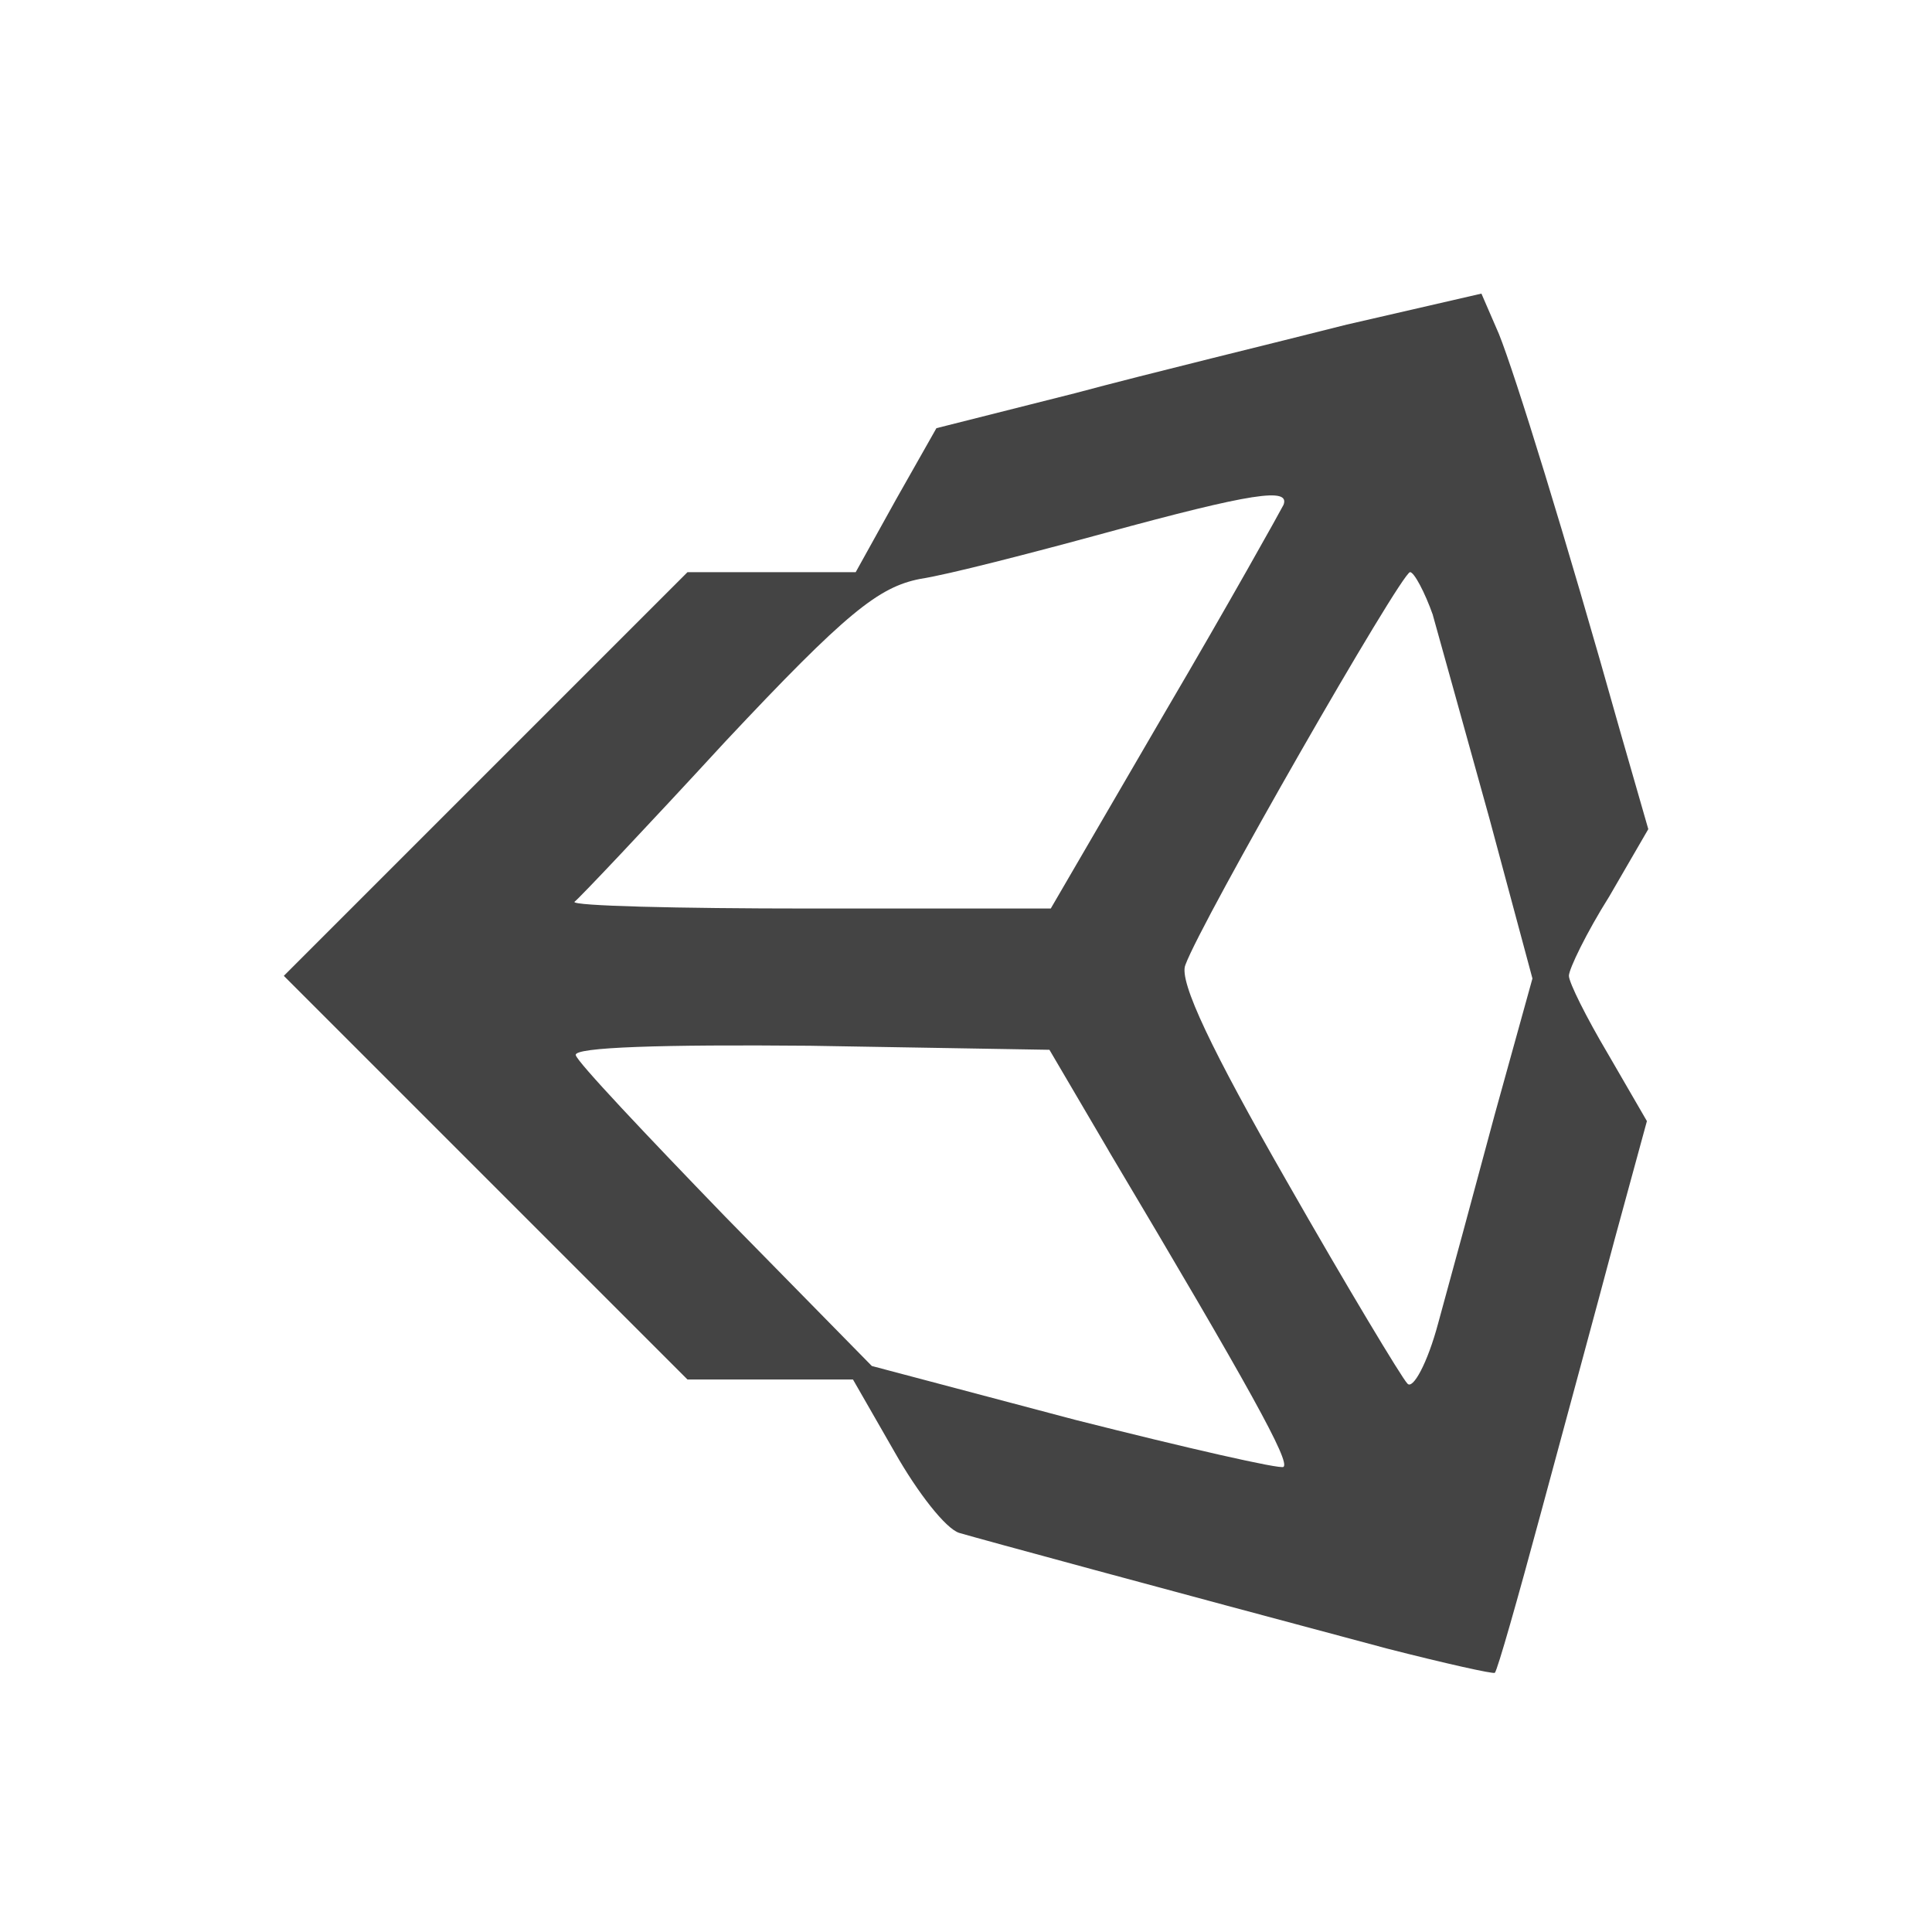
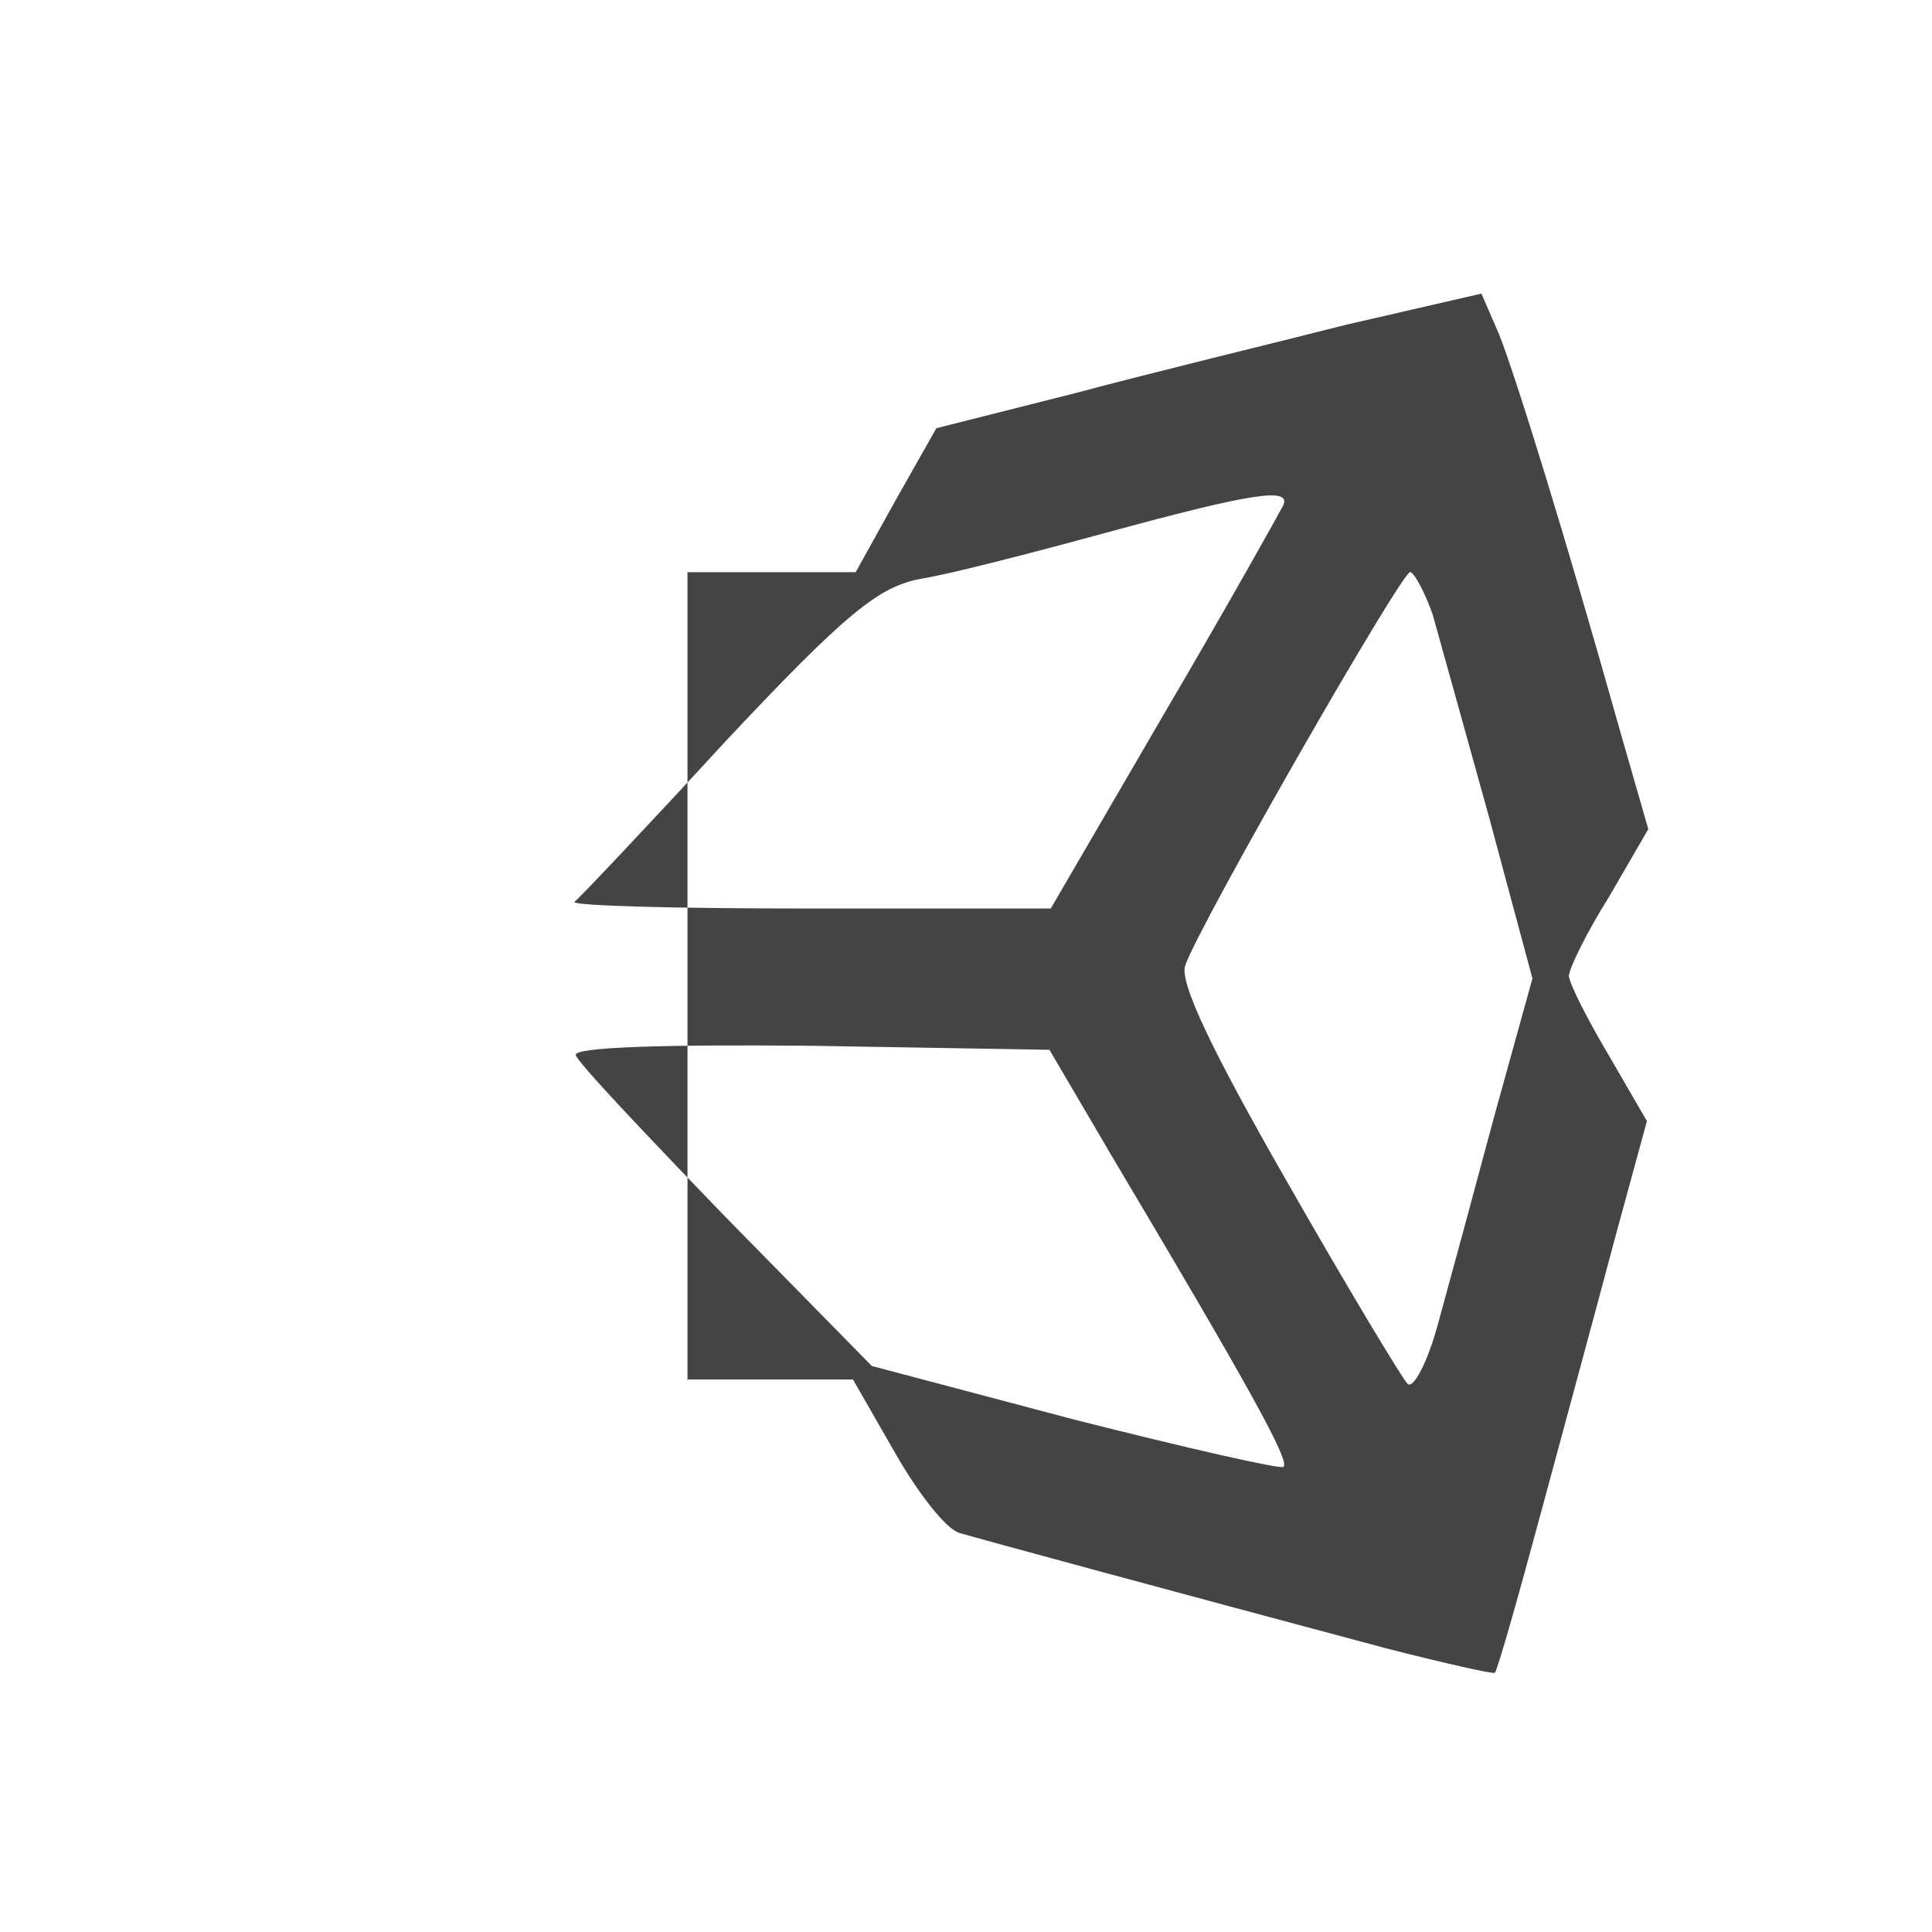
<svg xmlns="http://www.w3.org/2000/svg" width="32" height="32" viewBox="0 0 32 32" fill="none">
-   <path d="M22.307 5.376C21.081 5.688 19.053 6.178 17.805 6.513L15.51 7.092L14.841 8.273L14.173 9.477H11.387L4.701 16.163L11.387 22.849H14.128L14.819 24.053C15.198 24.722 15.666 25.323 15.889 25.39C16.268 25.501 19.143 26.282 22.976 27.306C23.934 27.551 24.736 27.73 24.759 27.707C24.803 27.663 25.138 26.481 25.517 25.077C25.896 23.673 26.453 21.623 26.743 20.53L27.278 18.569L26.632 17.454C26.275 16.852 25.986 16.273 25.986 16.162C25.986 16.051 26.276 15.449 26.655 14.847L27.301 13.733L26.833 12.106C25.919 8.853 25.095 6.2 24.827 5.532L24.537 4.863L22.308 5.376H22.307ZM21.259 8.362C21.215 8.451 20.346 10.011 19.298 11.794L17.404 15.048H13.415C11.209 15.048 9.47 15.004 9.515 14.937C9.582 14.892 10.719 13.689 12.011 12.285C14.017 10.146 14.552 9.722 15.243 9.588C15.689 9.521 17.071 9.164 18.296 8.83C20.747 8.161 21.37 8.072 21.259 8.362ZM23.733 10.19C23.844 10.591 24.268 12.106 24.669 13.555L25.382 16.207L24.758 18.458C24.424 19.706 24 21.266 23.822 21.912C23.644 22.58 23.399 23.026 23.31 22.915C23.221 22.826 22.307 21.31 21.304 19.55C20.078 17.41 19.521 16.252 19.633 15.984C19.9 15.249 23.199 9.498 23.355 9.476C23.422 9.476 23.6 9.81 23.734 10.189L23.733 10.19ZM18.362 19.059C20.724 23.026 21.37 24.207 21.259 24.296C21.215 24.34 19.655 23.984 17.805 23.516L14.44 22.625L12.011 20.151C10.696 18.791 9.559 17.588 9.537 17.477C9.492 17.343 10.986 17.299 13.415 17.321L17.382 17.388L18.363 19.059H18.362Z" fill="#444444" />
+   <path d="M22.307 5.376C21.081 5.688 19.053 6.178 17.805 6.513L15.51 7.092L14.841 8.273L14.173 9.477H11.387L11.387 22.849H14.128L14.819 24.053C15.198 24.722 15.666 25.323 15.889 25.39C16.268 25.501 19.143 26.282 22.976 27.306C23.934 27.551 24.736 27.73 24.759 27.707C24.803 27.663 25.138 26.481 25.517 25.077C25.896 23.673 26.453 21.623 26.743 20.53L27.278 18.569L26.632 17.454C26.275 16.852 25.986 16.273 25.986 16.162C25.986 16.051 26.276 15.449 26.655 14.847L27.301 13.733L26.833 12.106C25.919 8.853 25.095 6.2 24.827 5.532L24.537 4.863L22.308 5.376H22.307ZM21.259 8.362C21.215 8.451 20.346 10.011 19.298 11.794L17.404 15.048H13.415C11.209 15.048 9.47 15.004 9.515 14.937C9.582 14.892 10.719 13.689 12.011 12.285C14.017 10.146 14.552 9.722 15.243 9.588C15.689 9.521 17.071 9.164 18.296 8.83C20.747 8.161 21.37 8.072 21.259 8.362ZM23.733 10.19C23.844 10.591 24.268 12.106 24.669 13.555L25.382 16.207L24.758 18.458C24.424 19.706 24 21.266 23.822 21.912C23.644 22.58 23.399 23.026 23.31 22.915C23.221 22.826 22.307 21.31 21.304 19.55C20.078 17.41 19.521 16.252 19.633 15.984C19.9 15.249 23.199 9.498 23.355 9.476C23.422 9.476 23.6 9.81 23.734 10.189L23.733 10.19ZM18.362 19.059C20.724 23.026 21.37 24.207 21.259 24.296C21.215 24.34 19.655 23.984 17.805 23.516L14.44 22.625L12.011 20.151C10.696 18.791 9.559 17.588 9.537 17.477C9.492 17.343 10.986 17.299 13.415 17.321L17.382 17.388L18.363 19.059H18.362Z" fill="#444444" />
</svg>